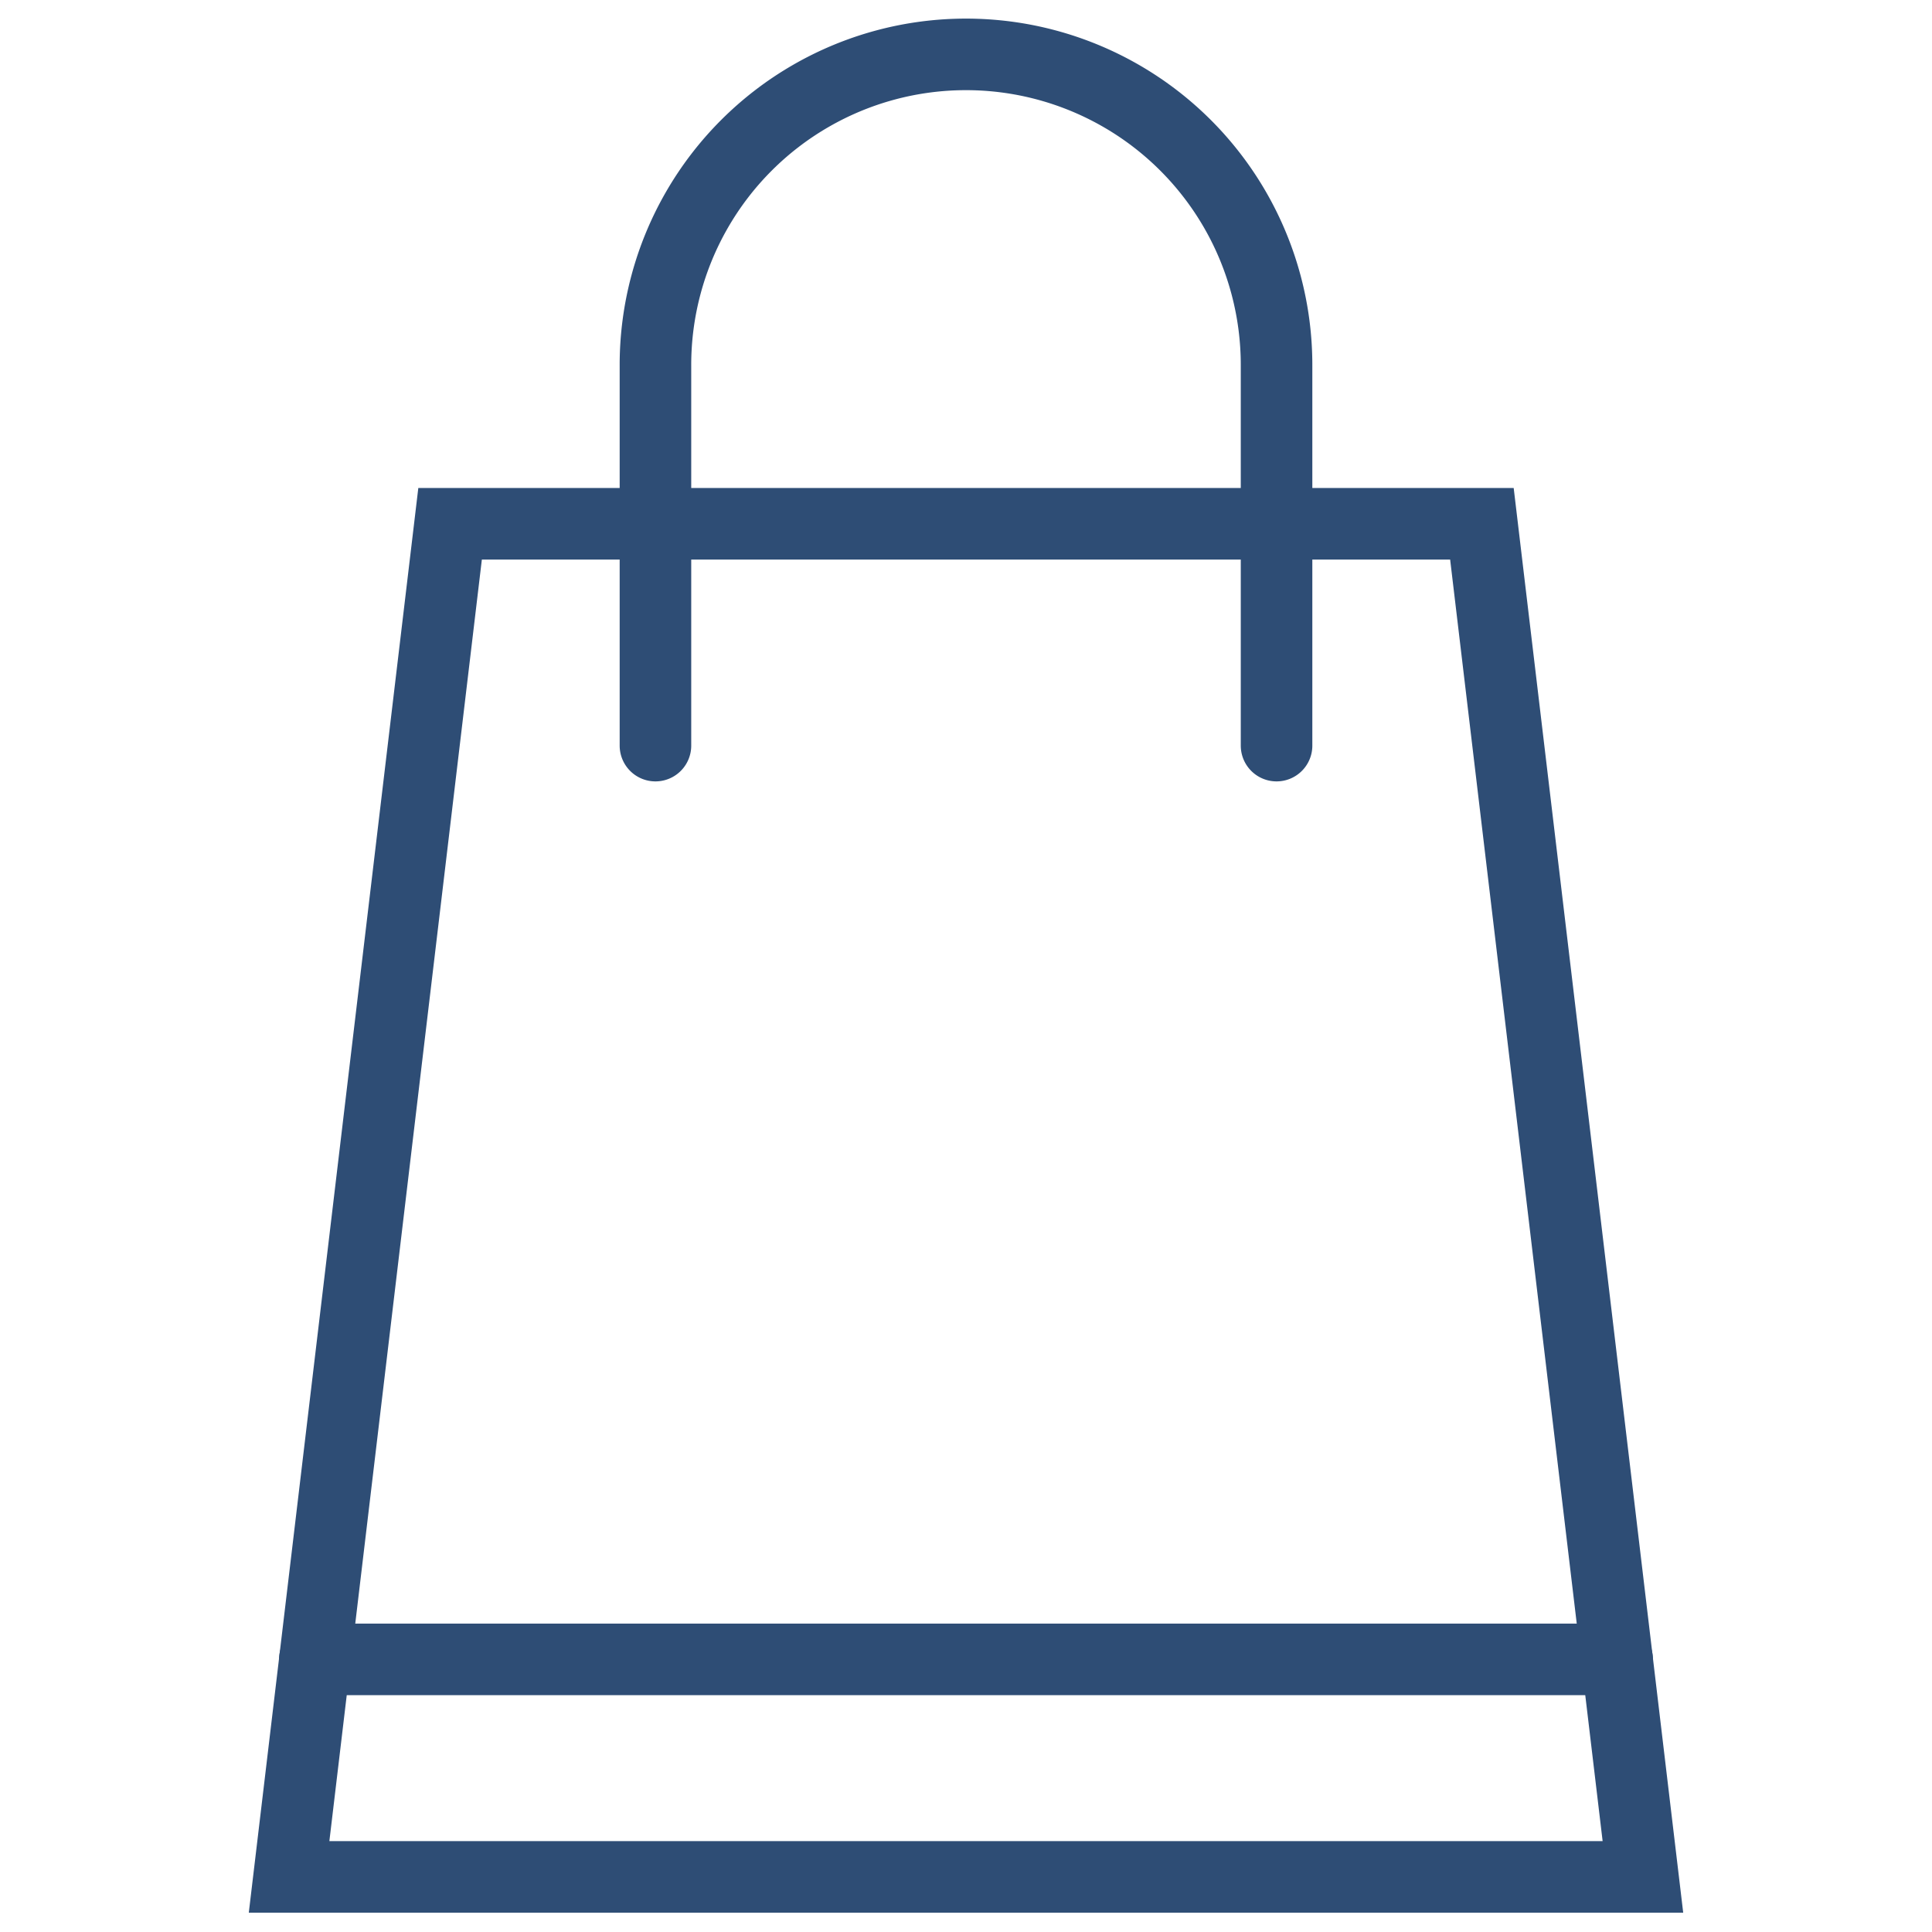
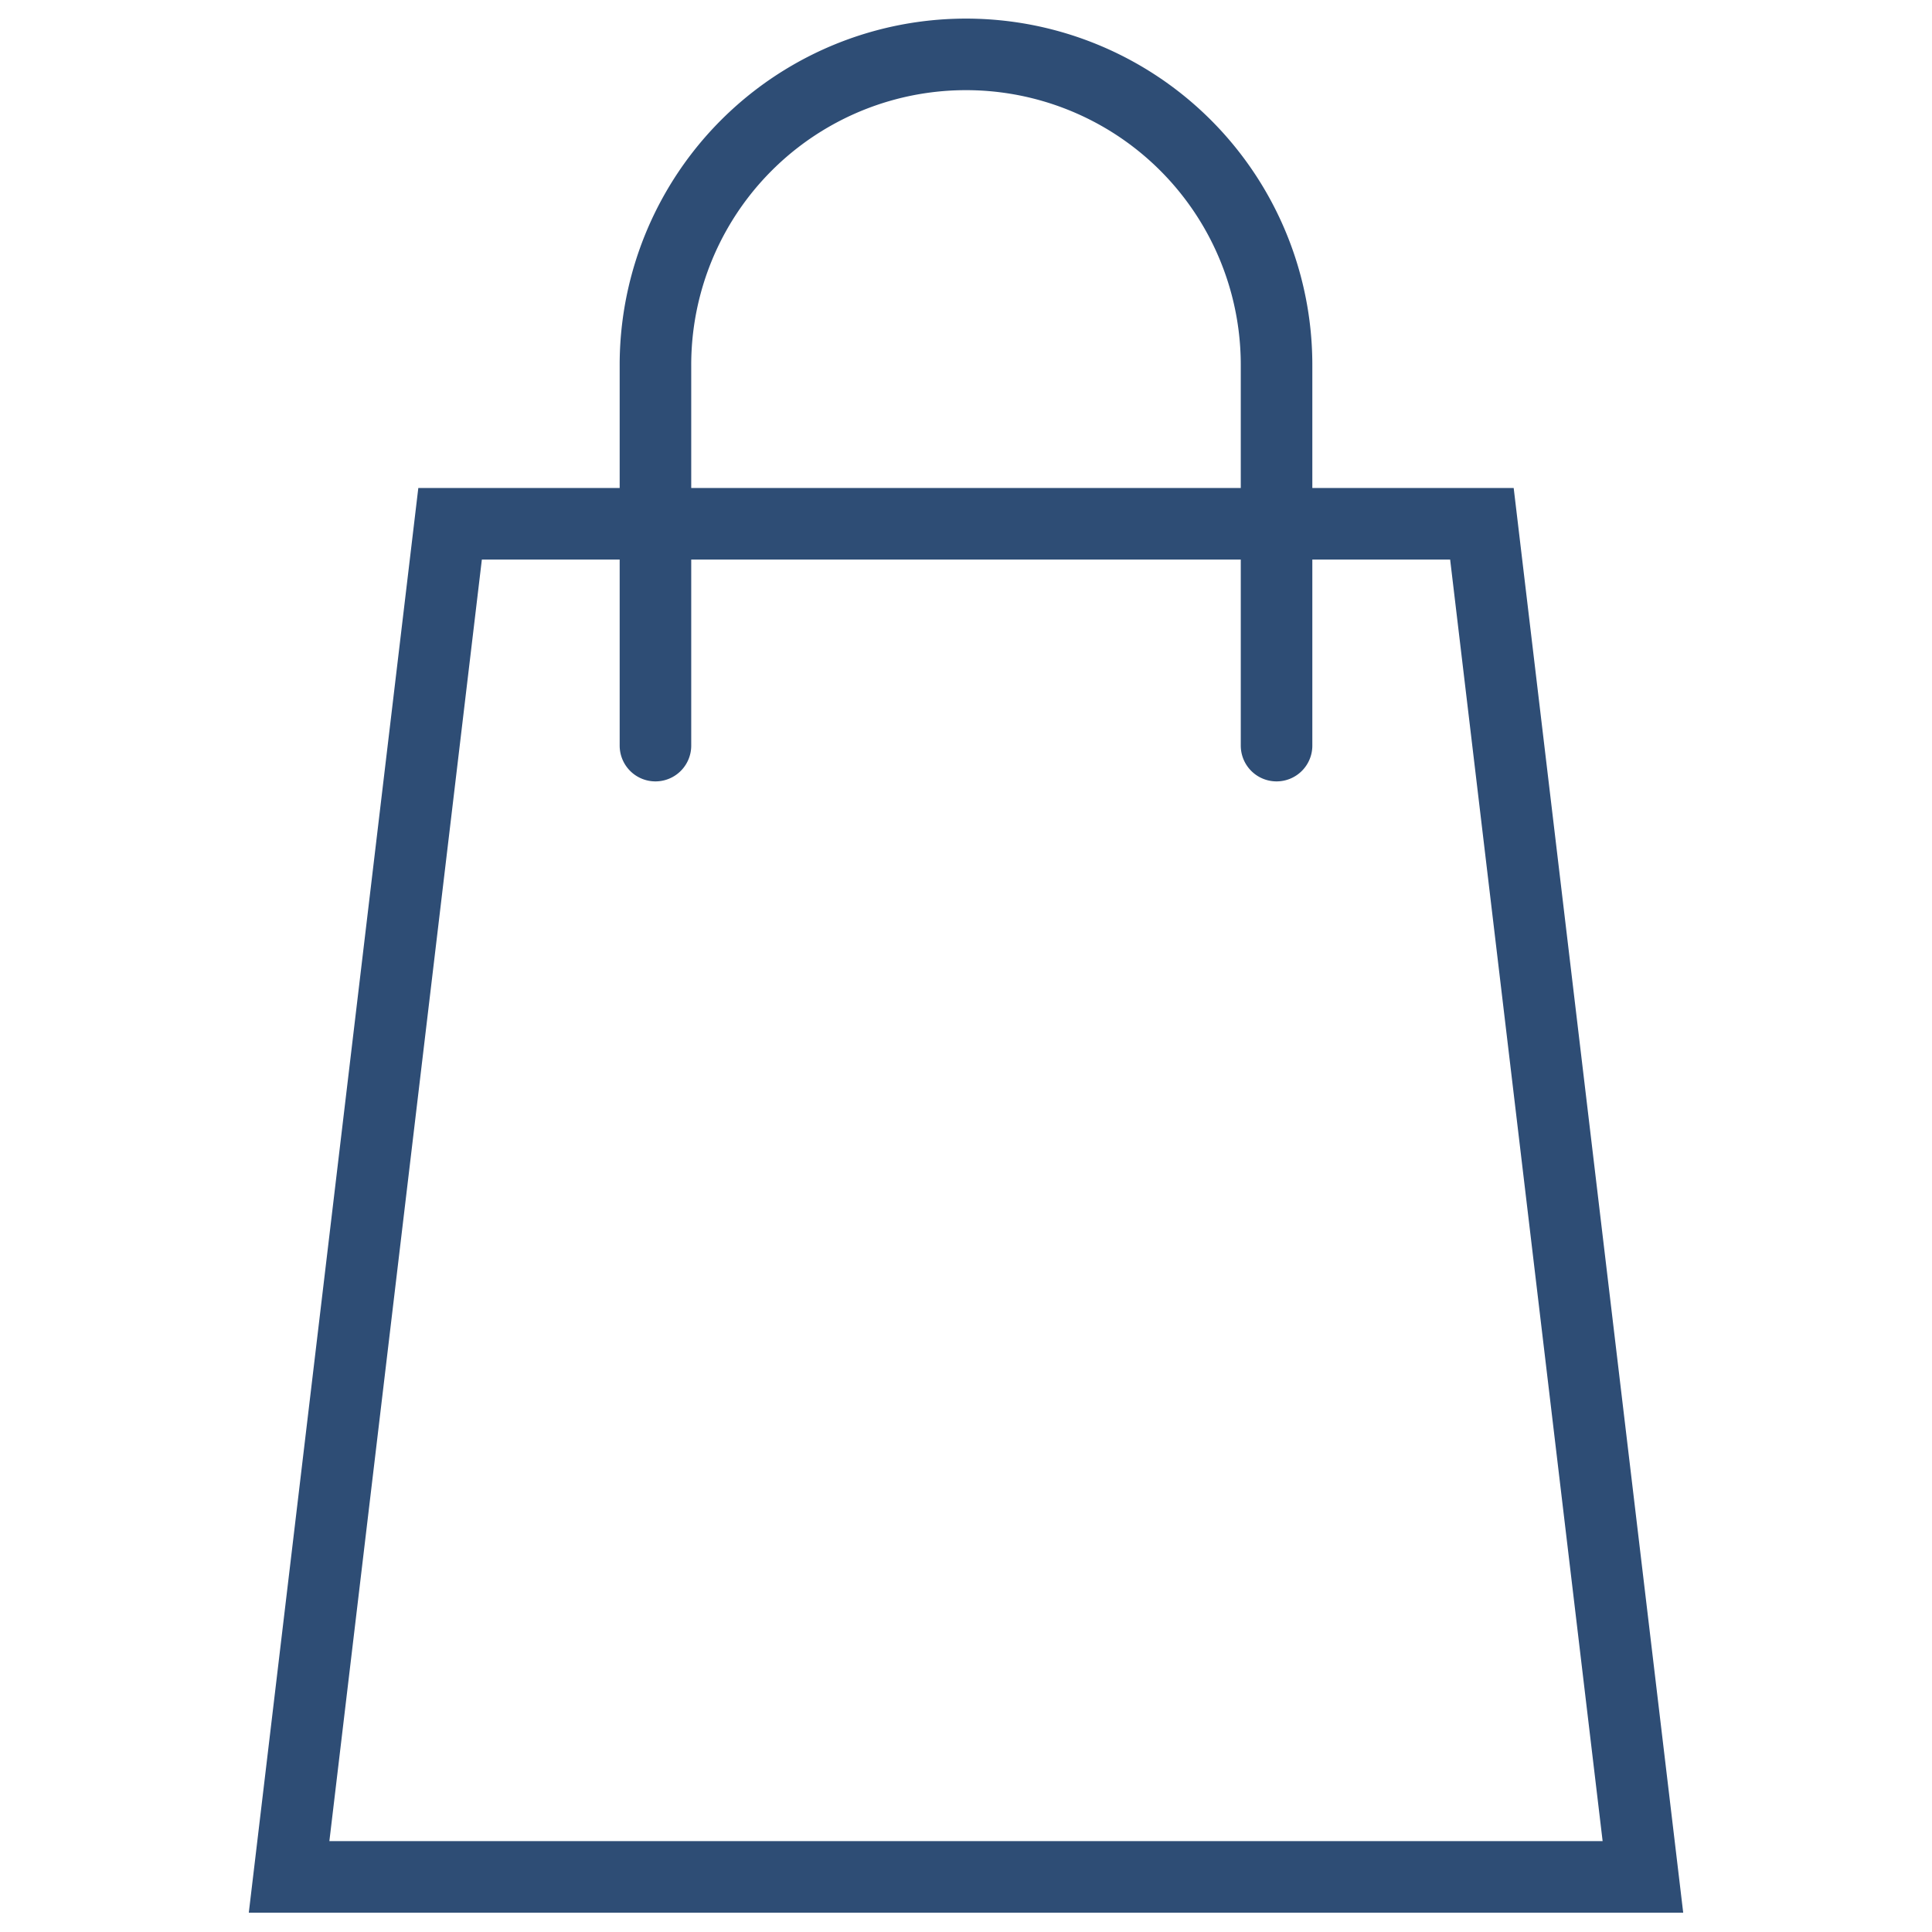
<svg xmlns="http://www.w3.org/2000/svg" id="Layer_1" data-name="Layer 1" viewBox="0 0 27 27">
  <defs>
    <style>.cls-1{fill:none;stroke:#2e4d75;stroke-linecap:round;stroke-miterlimit:10;}</style>
  </defs>
  <polygon class="cls-1" points="22.96 26.23 4.04 26.23 6.29 7.32 20.71 7.32 22.96 26.23" />
-   <line class="cls-1" x1="4.4" y1="23.19" x2="22.6" y2="23.19" />
  <path class="cls-1" d="M17.84,10.42V5.11A4.34,4.34,0,0,0,13.5.76h0A4.34,4.34,0,0,0,9.16,5.11v5.31" />
</svg>